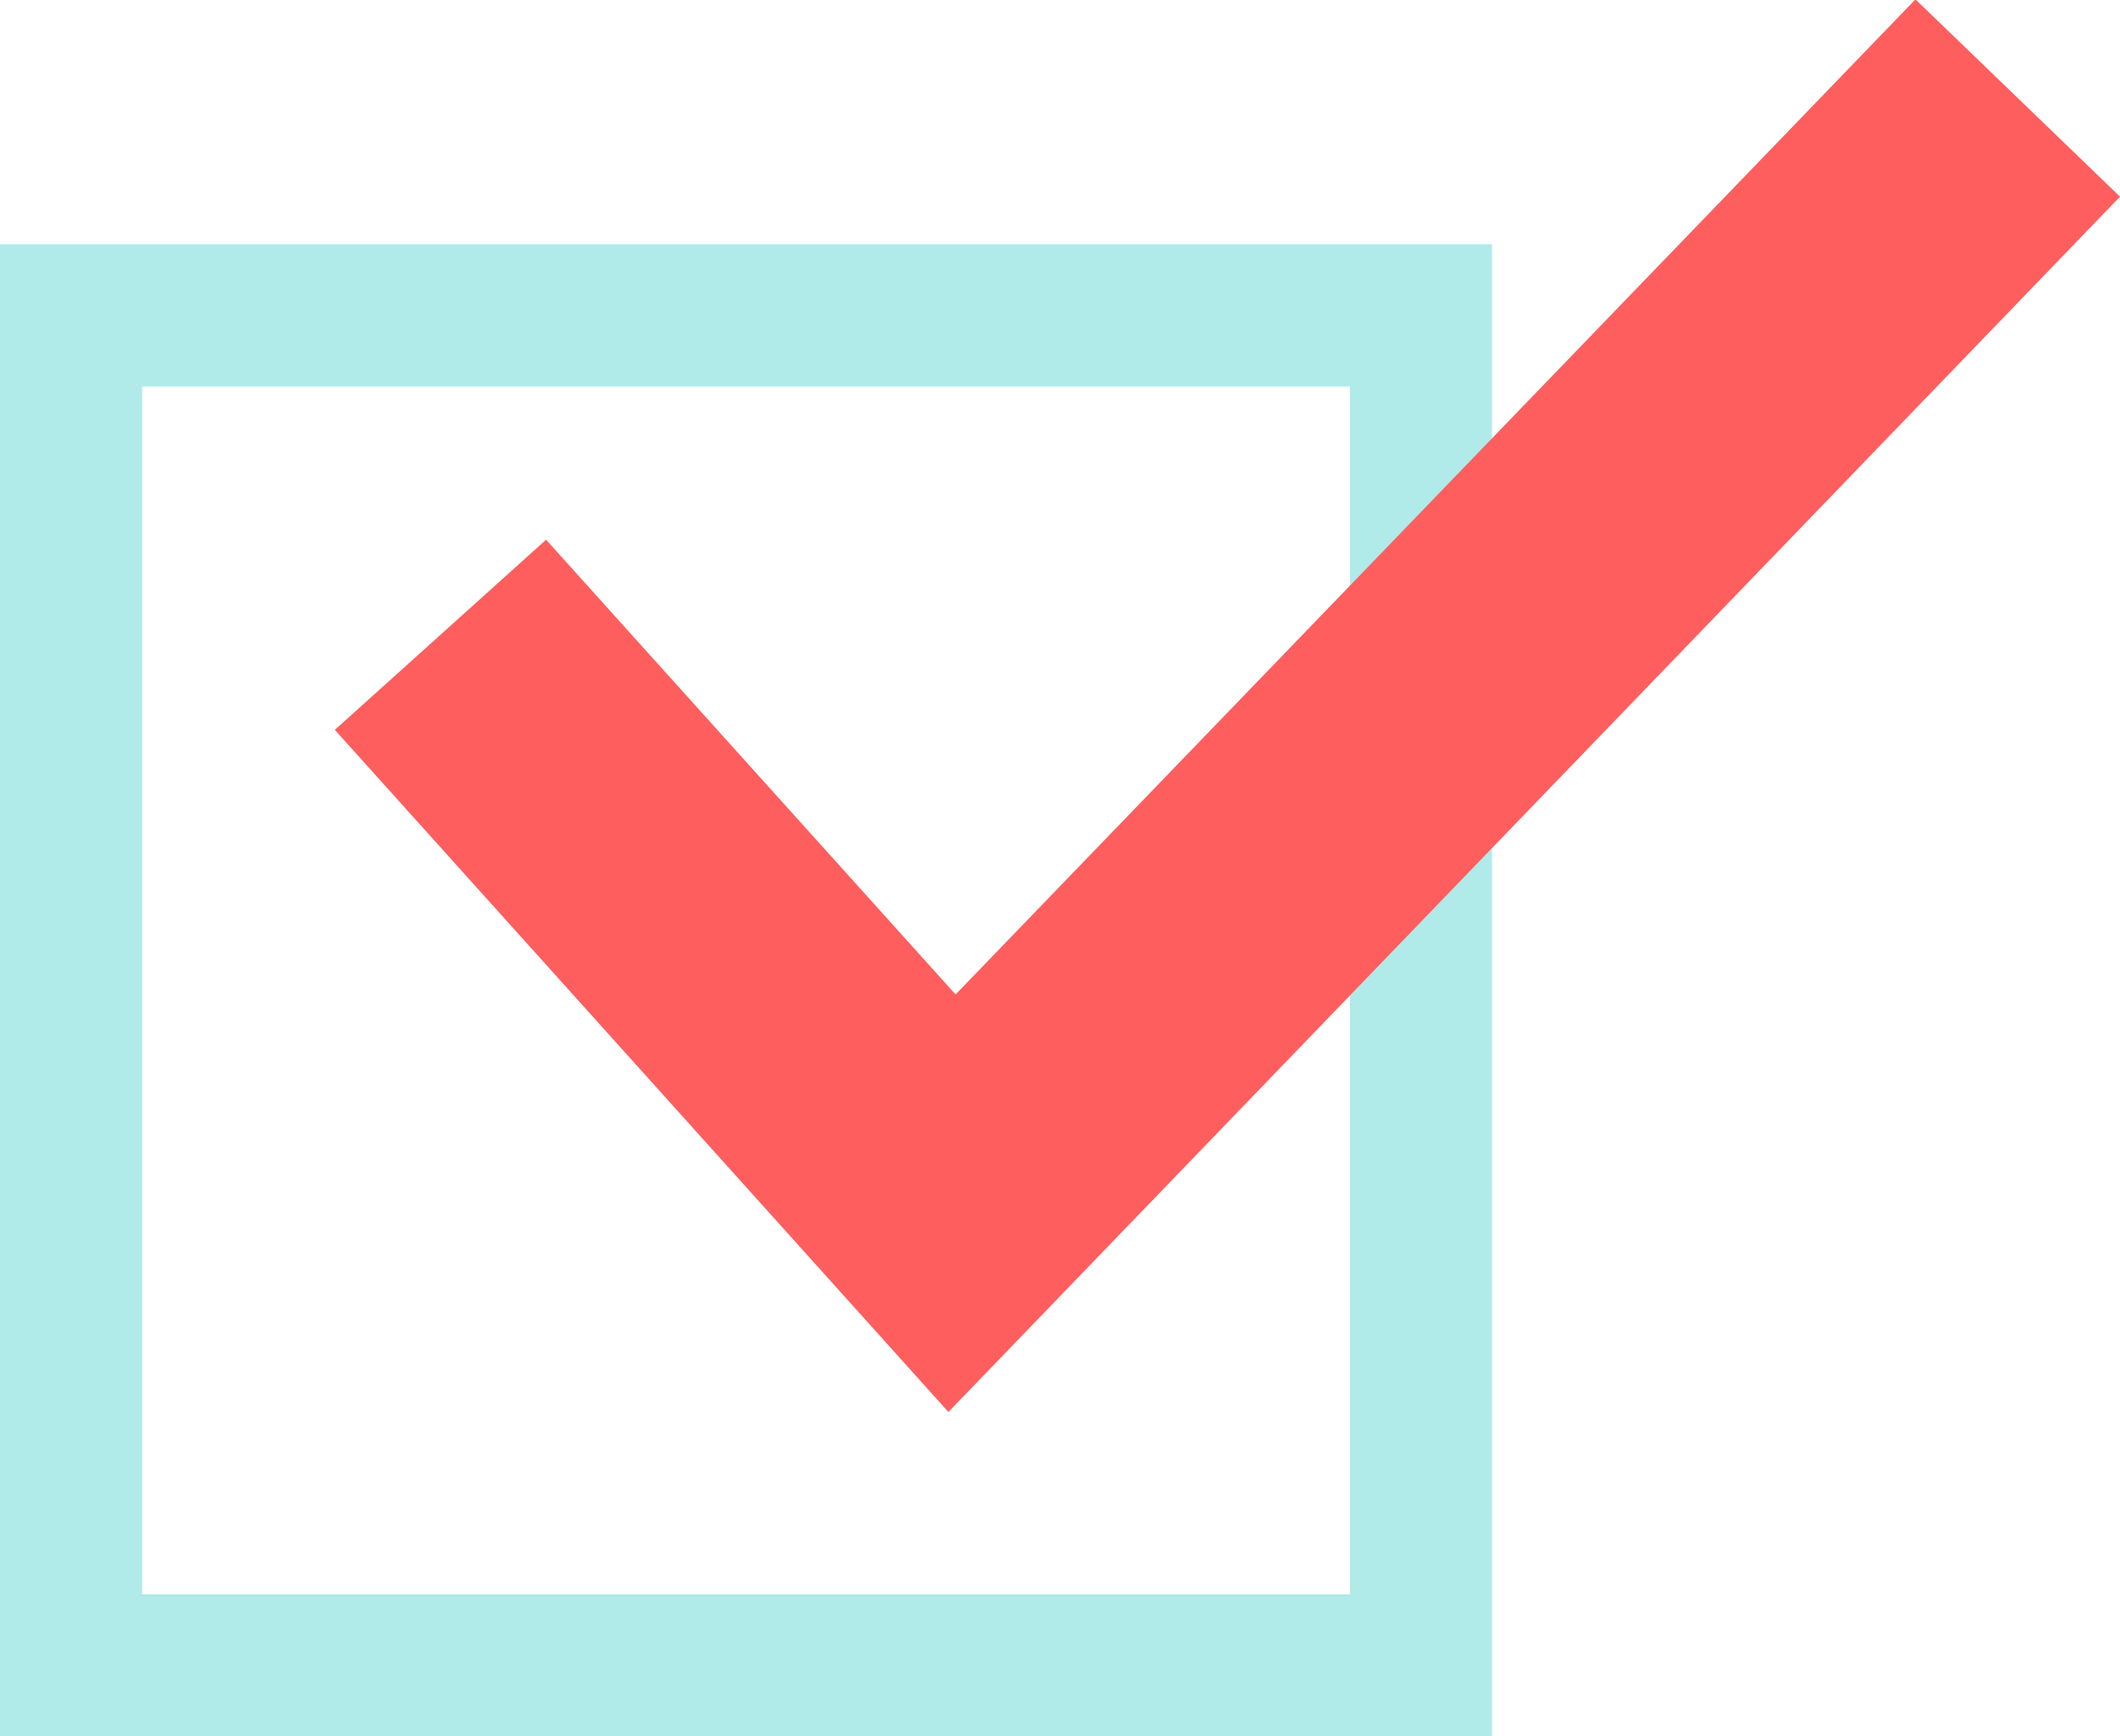
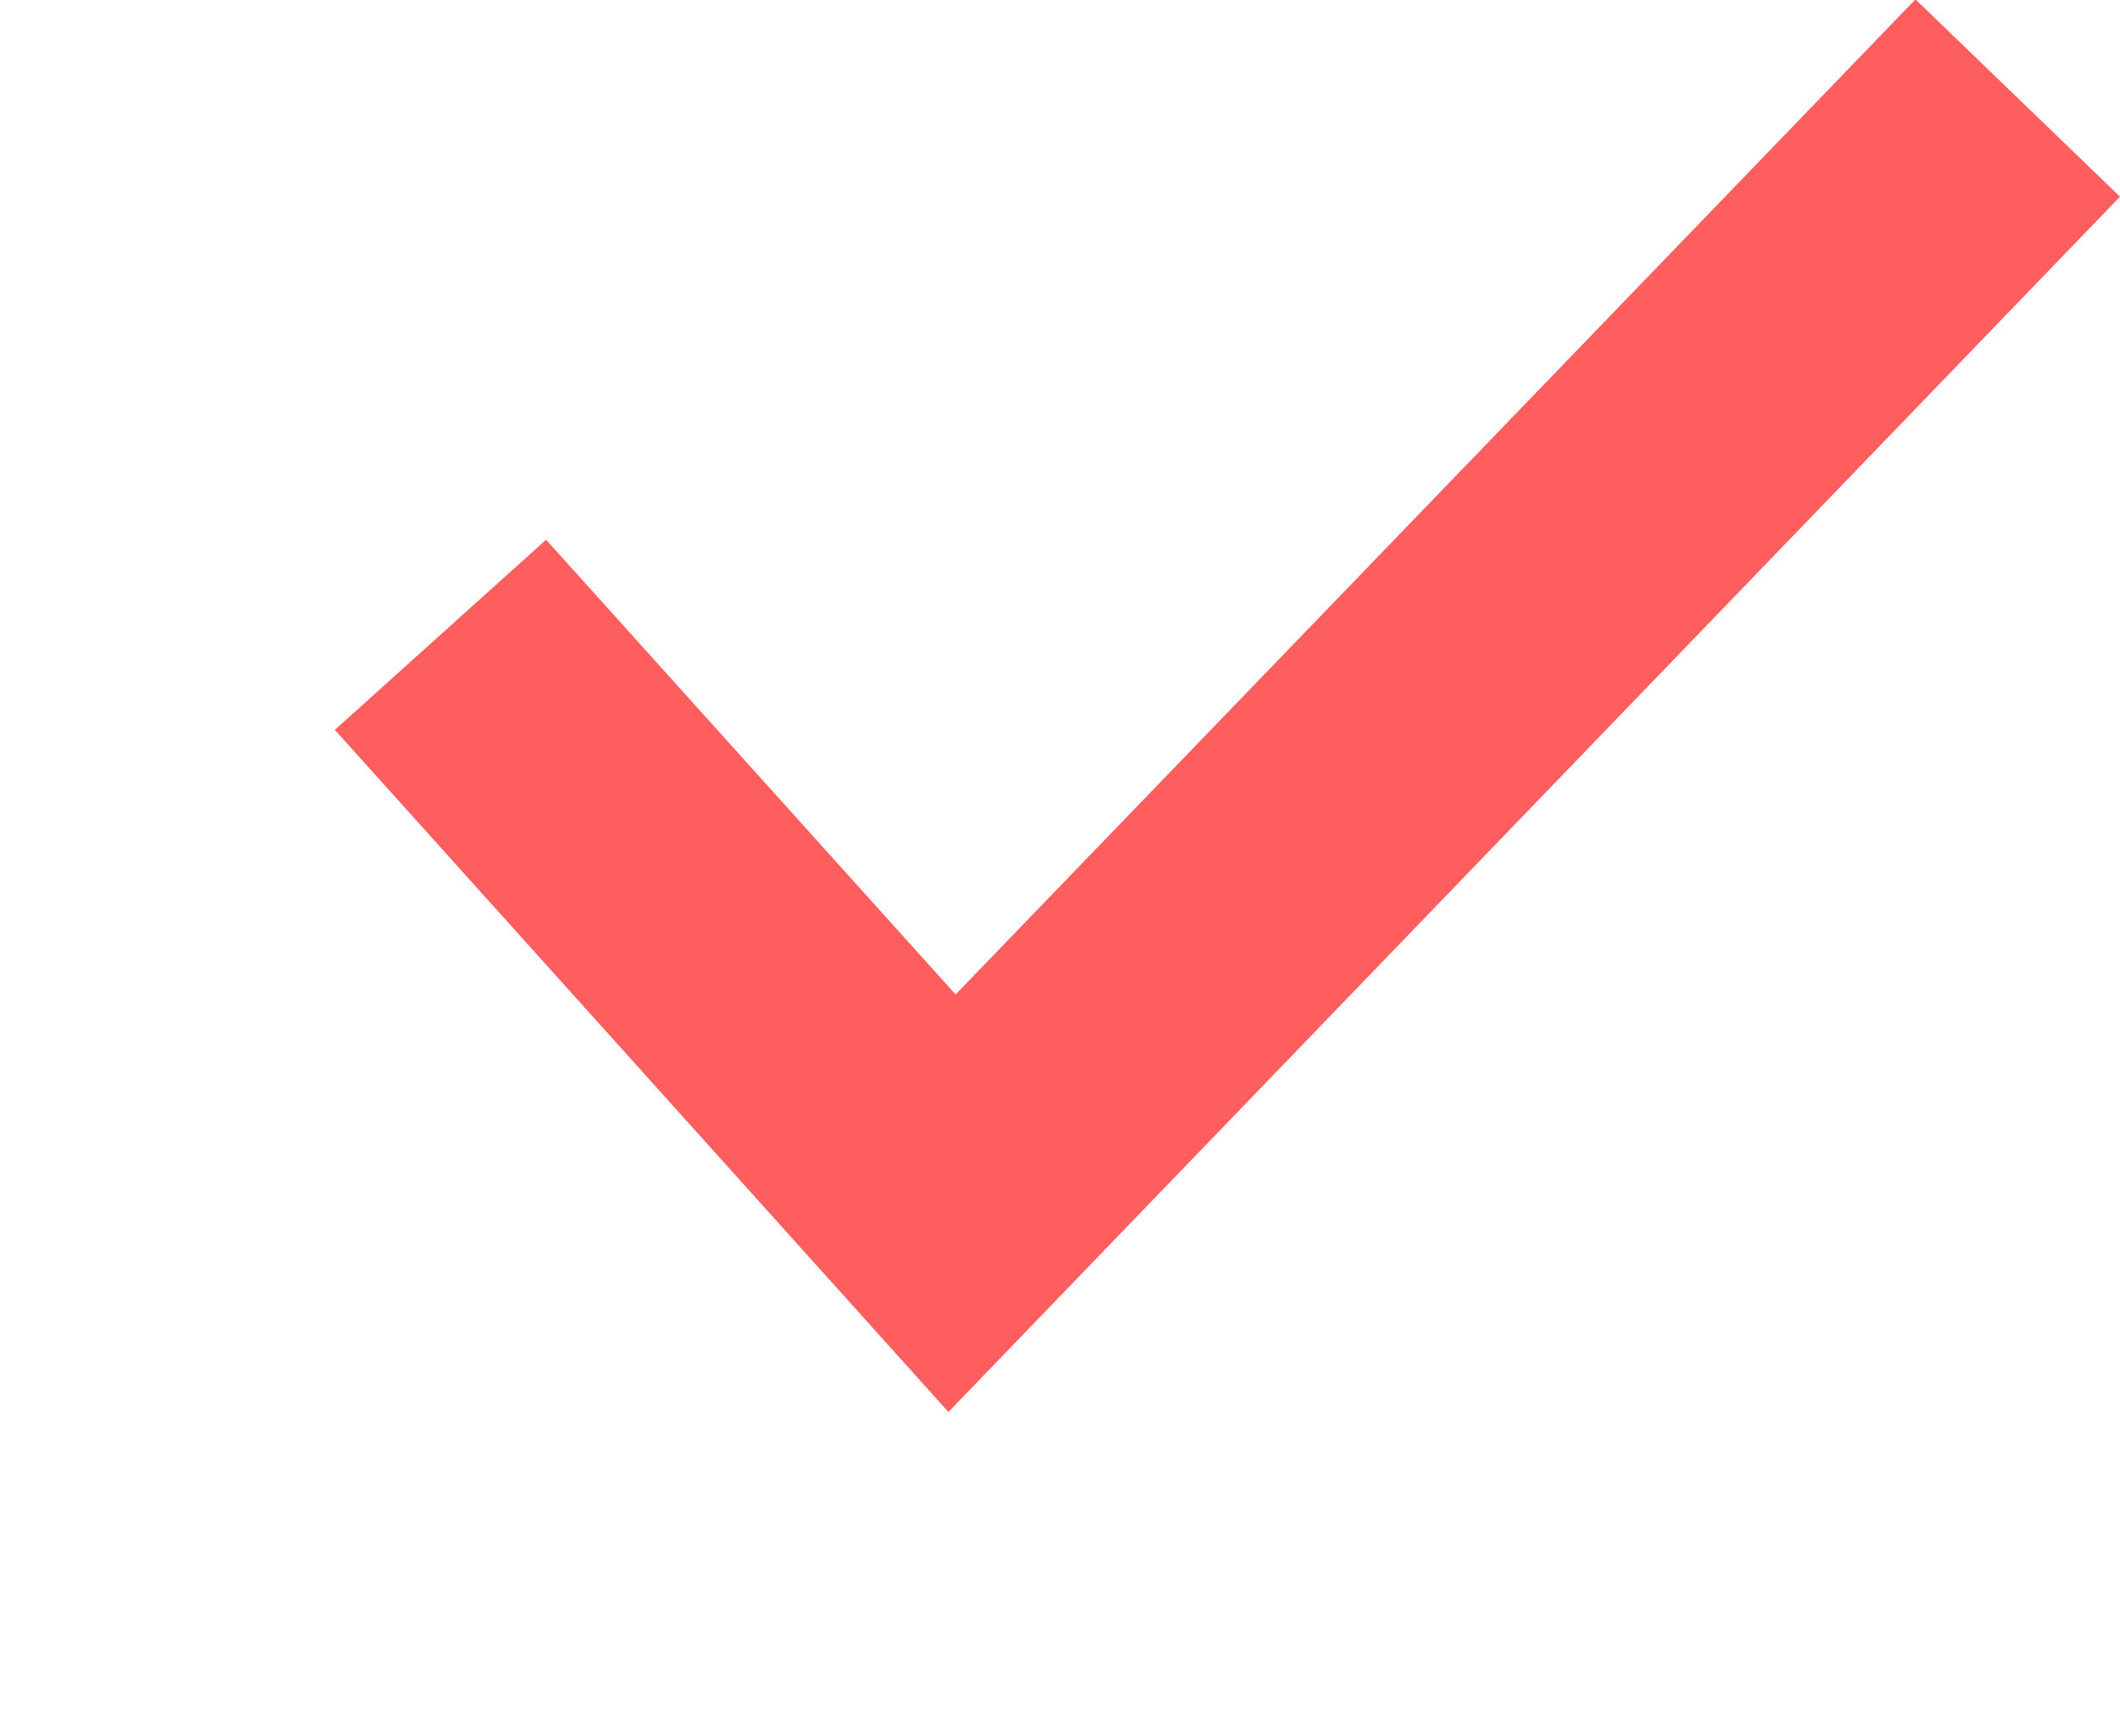
<svg xmlns="http://www.w3.org/2000/svg" width="29.839" height="24.438" viewBox="0 0 29.839 24.438">
  <g id="グループ_1564" data-name="グループ 1564" transform="translate(-2408 -2479.996)">
    <g id="グループ_1563" data-name="グループ 1563" transform="translate(2358 355)">
-       <path id="長方形_334" data-name="長方形 334" d="M2,2V19H19V2H2M0,0H21V21H0Z" transform="translate(50 2128.435)" fill="#b0eae9" />
      <path id="パス_2083" data-name="パス 2083" d="M1988.349,2205.433l-8.636-9.6,2.973-2.676,5.764,6.4,13.51-14.005,2.879,2.777Z" transform="translate(-1925 -60.565)" fill="#ff5e5e" />
    </g>
  </g>
</svg>